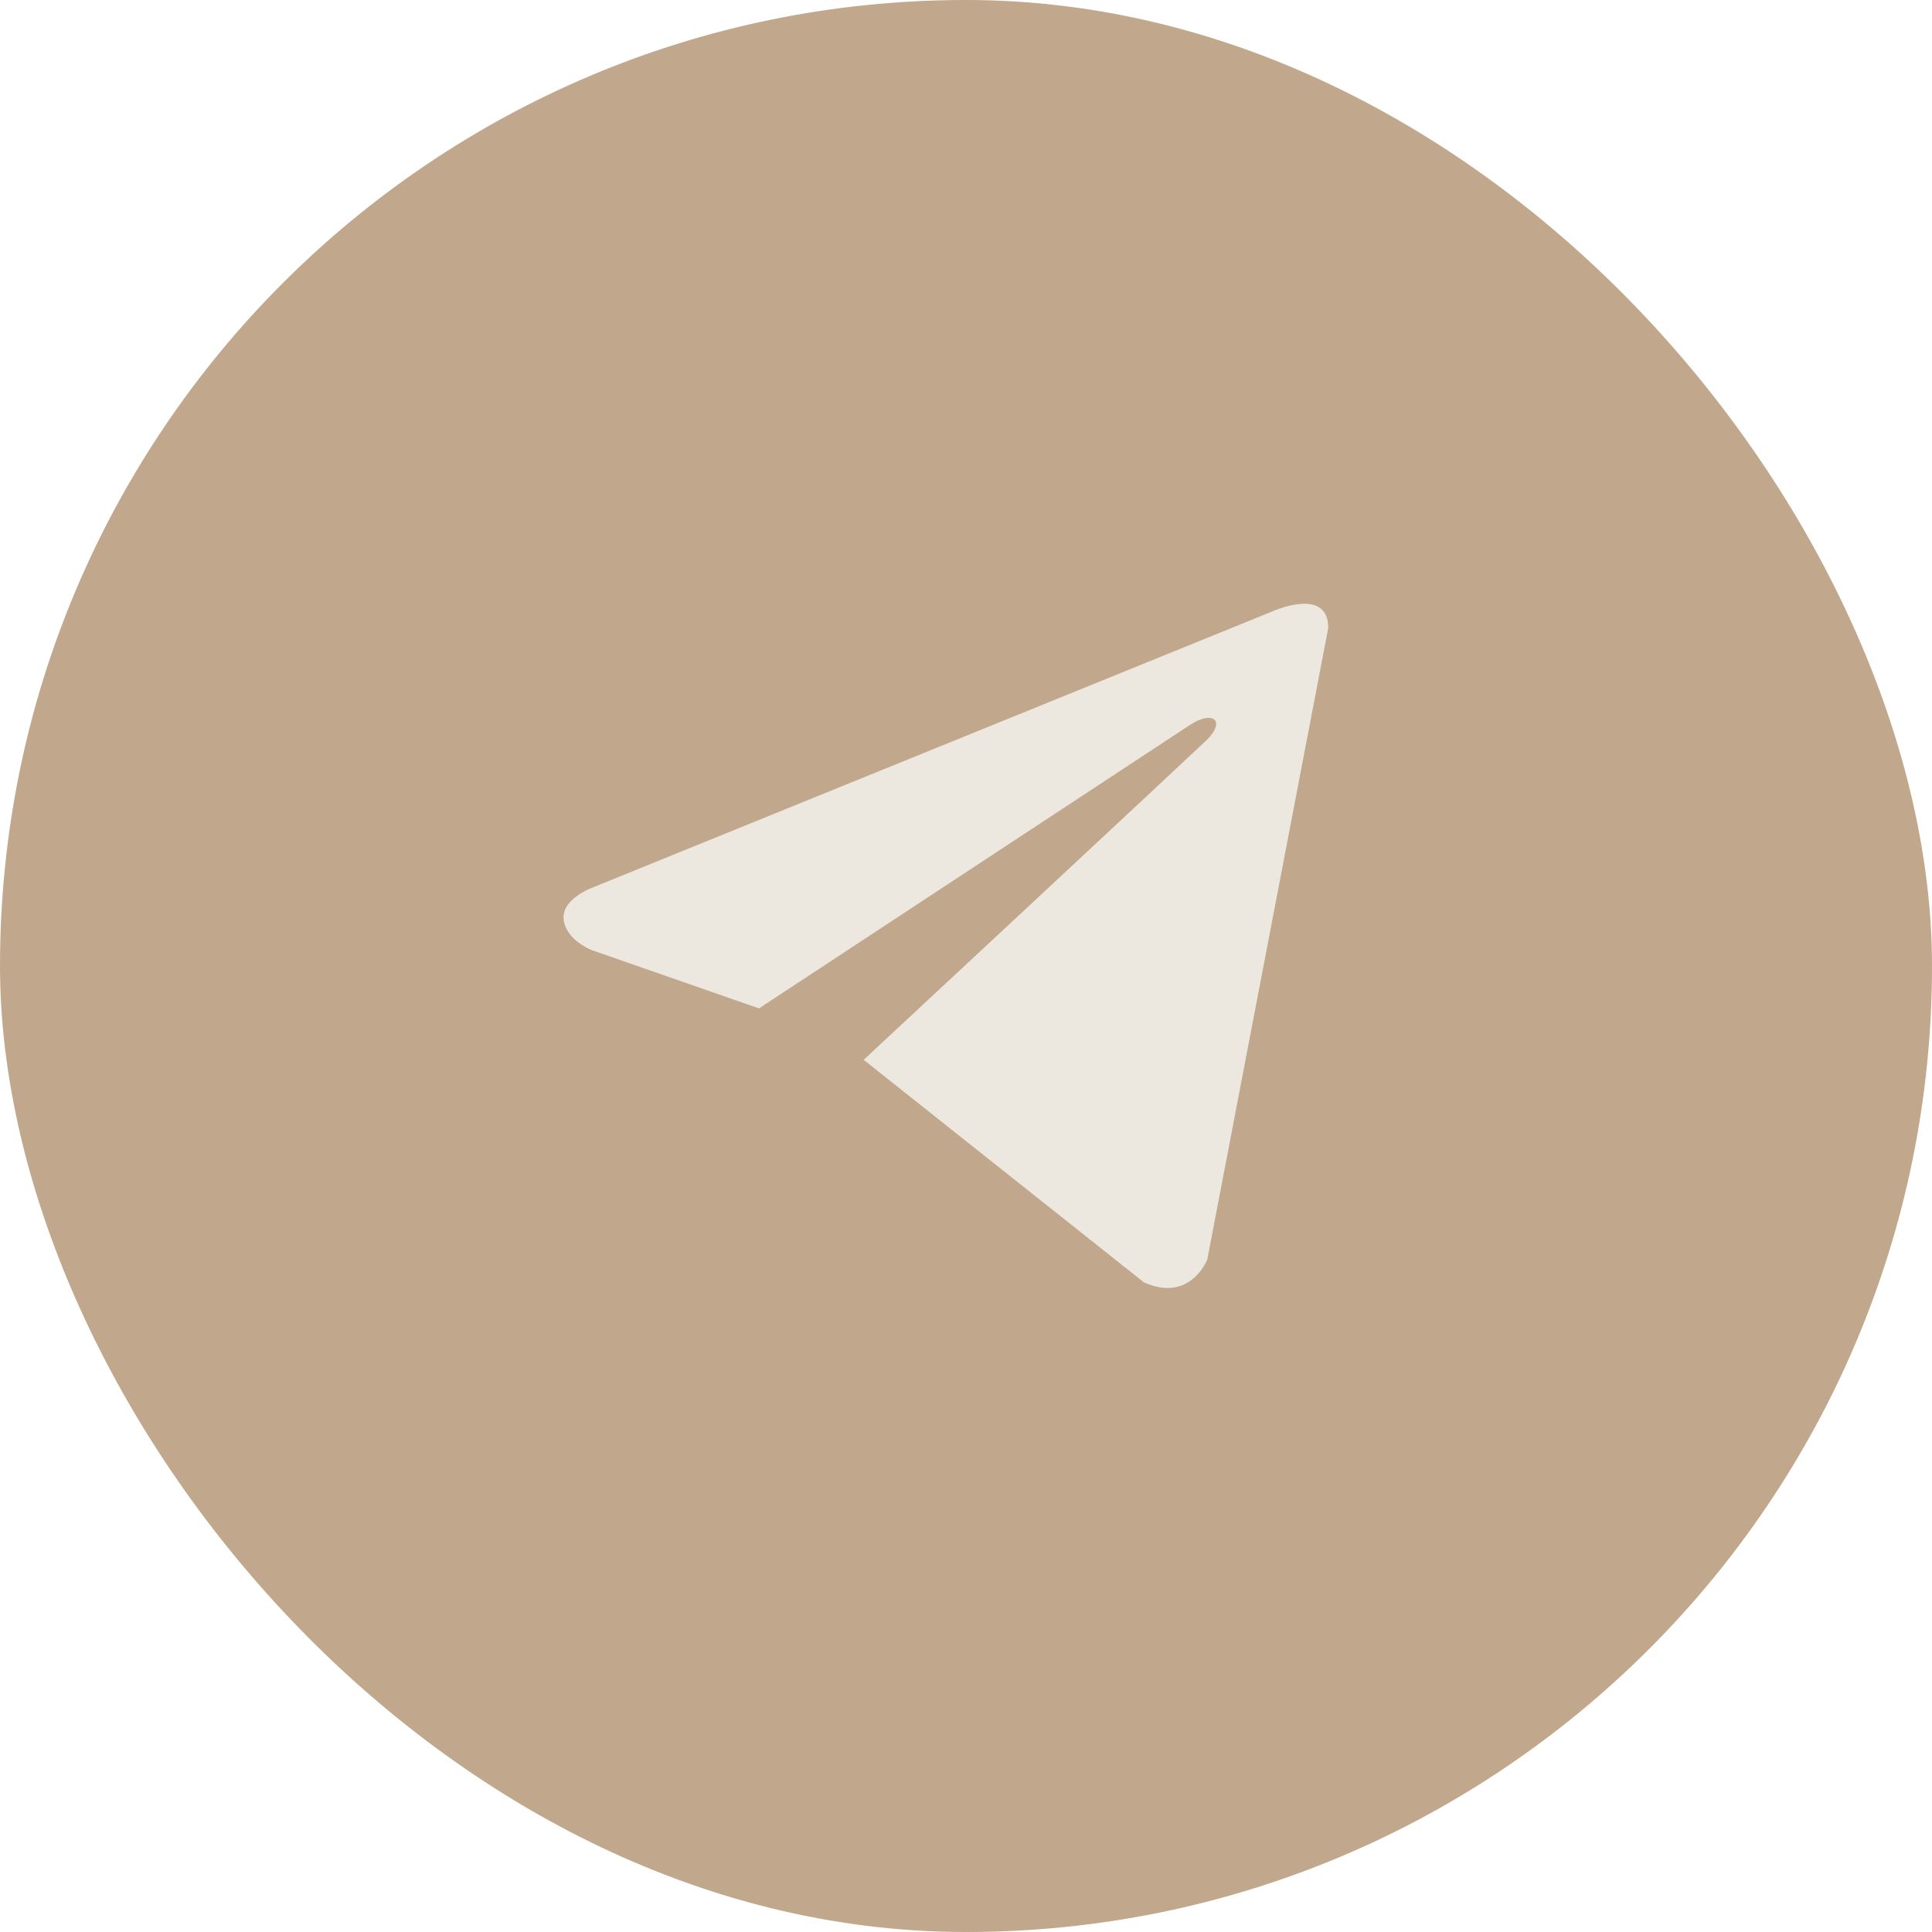
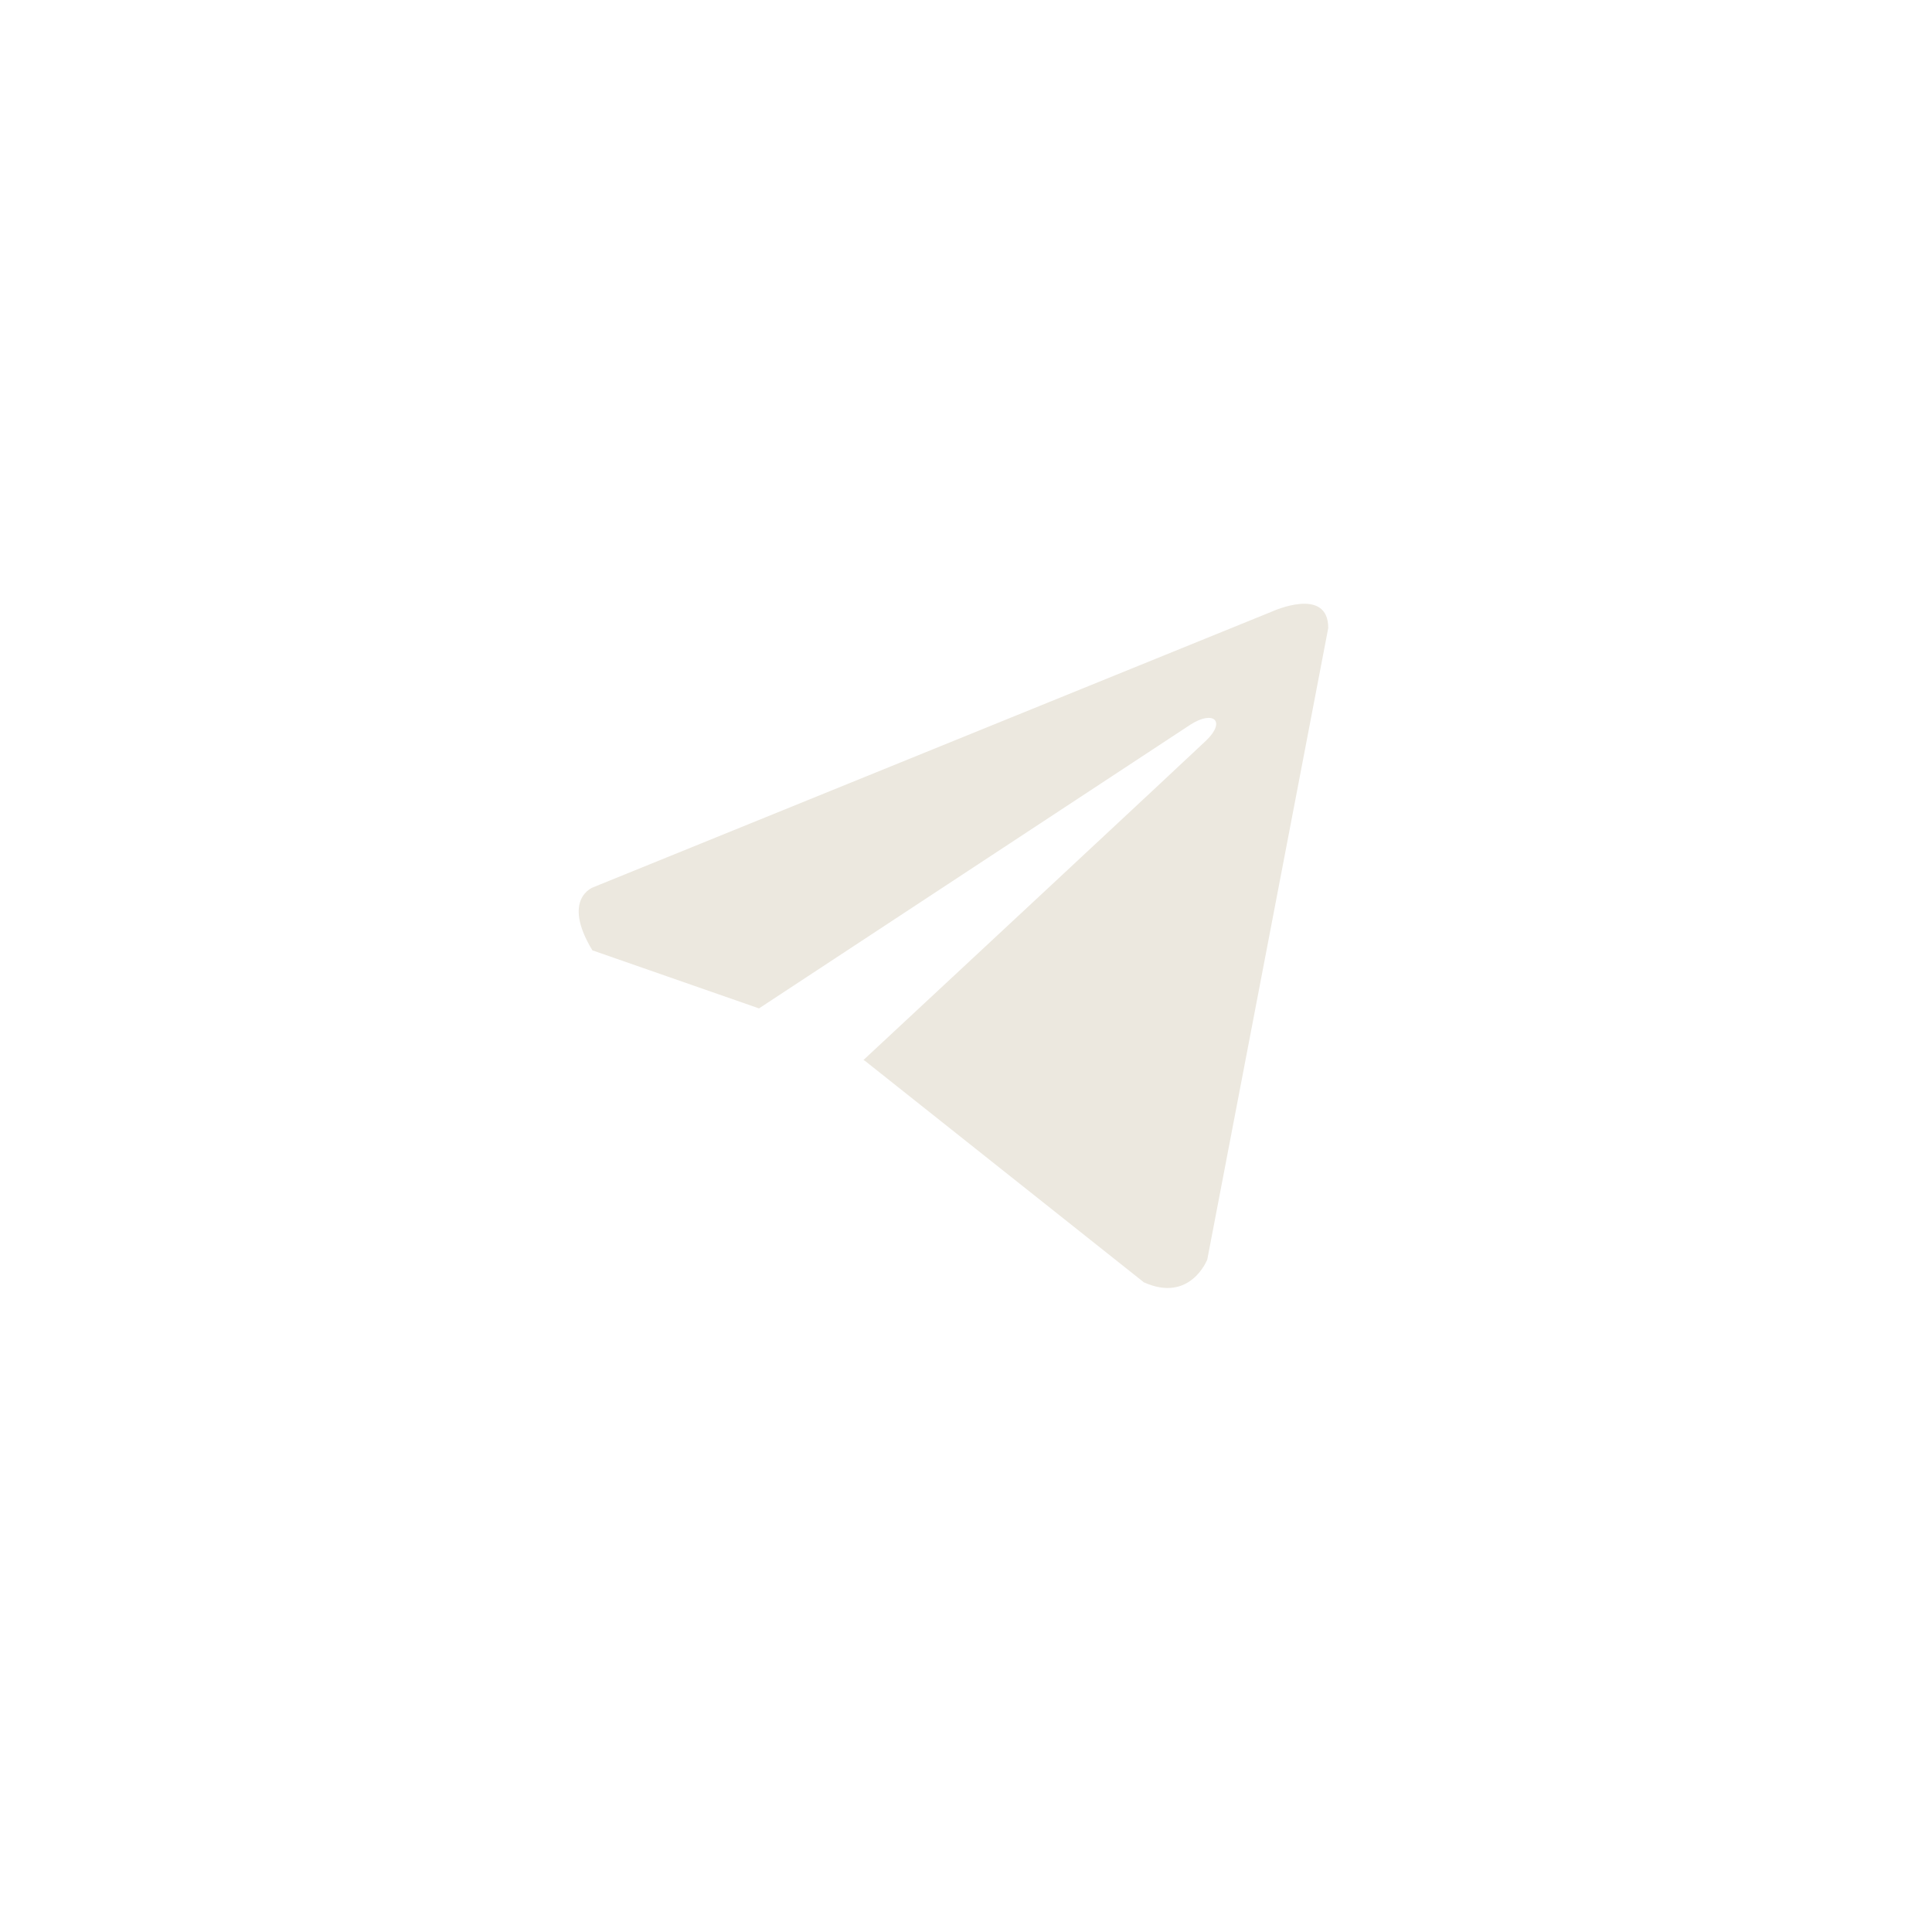
<svg xmlns="http://www.w3.org/2000/svg" width="36" height="36" viewBox="0 0 36 36" fill="none">
-   <rect width="36" height="36" rx="18" fill="#C1A78B" />
-   <path d="M24.75 11.702L22.496 23.469C22.496 23.469 22.181 24.285 21.314 23.894L16.113 19.764L16.089 19.752C16.792 19.099 22.239 14.027 22.477 13.797C22.846 13.441 22.617 13.229 22.189 13.498L14.143 18.79L11.038 17.708C11.038 17.708 10.55 17.528 10.503 17.137C10.455 16.745 11.054 16.533 11.054 16.533L23.71 11.392C23.71 11.392 24.75 10.918 24.75 11.702Z" fill="#ECE8DF" />
+   <path d="M24.75 11.702L22.496 23.469C22.496 23.469 22.181 24.285 21.314 23.894L16.113 19.764L16.089 19.752C16.792 19.099 22.239 14.027 22.477 13.797C22.846 13.441 22.617 13.229 22.189 13.498L14.143 18.79L11.038 17.708C10.455 16.745 11.054 16.533 11.054 16.533L23.71 11.392C23.71 11.392 24.75 10.918 24.75 11.702Z" fill="#ECE8DF" />
</svg>